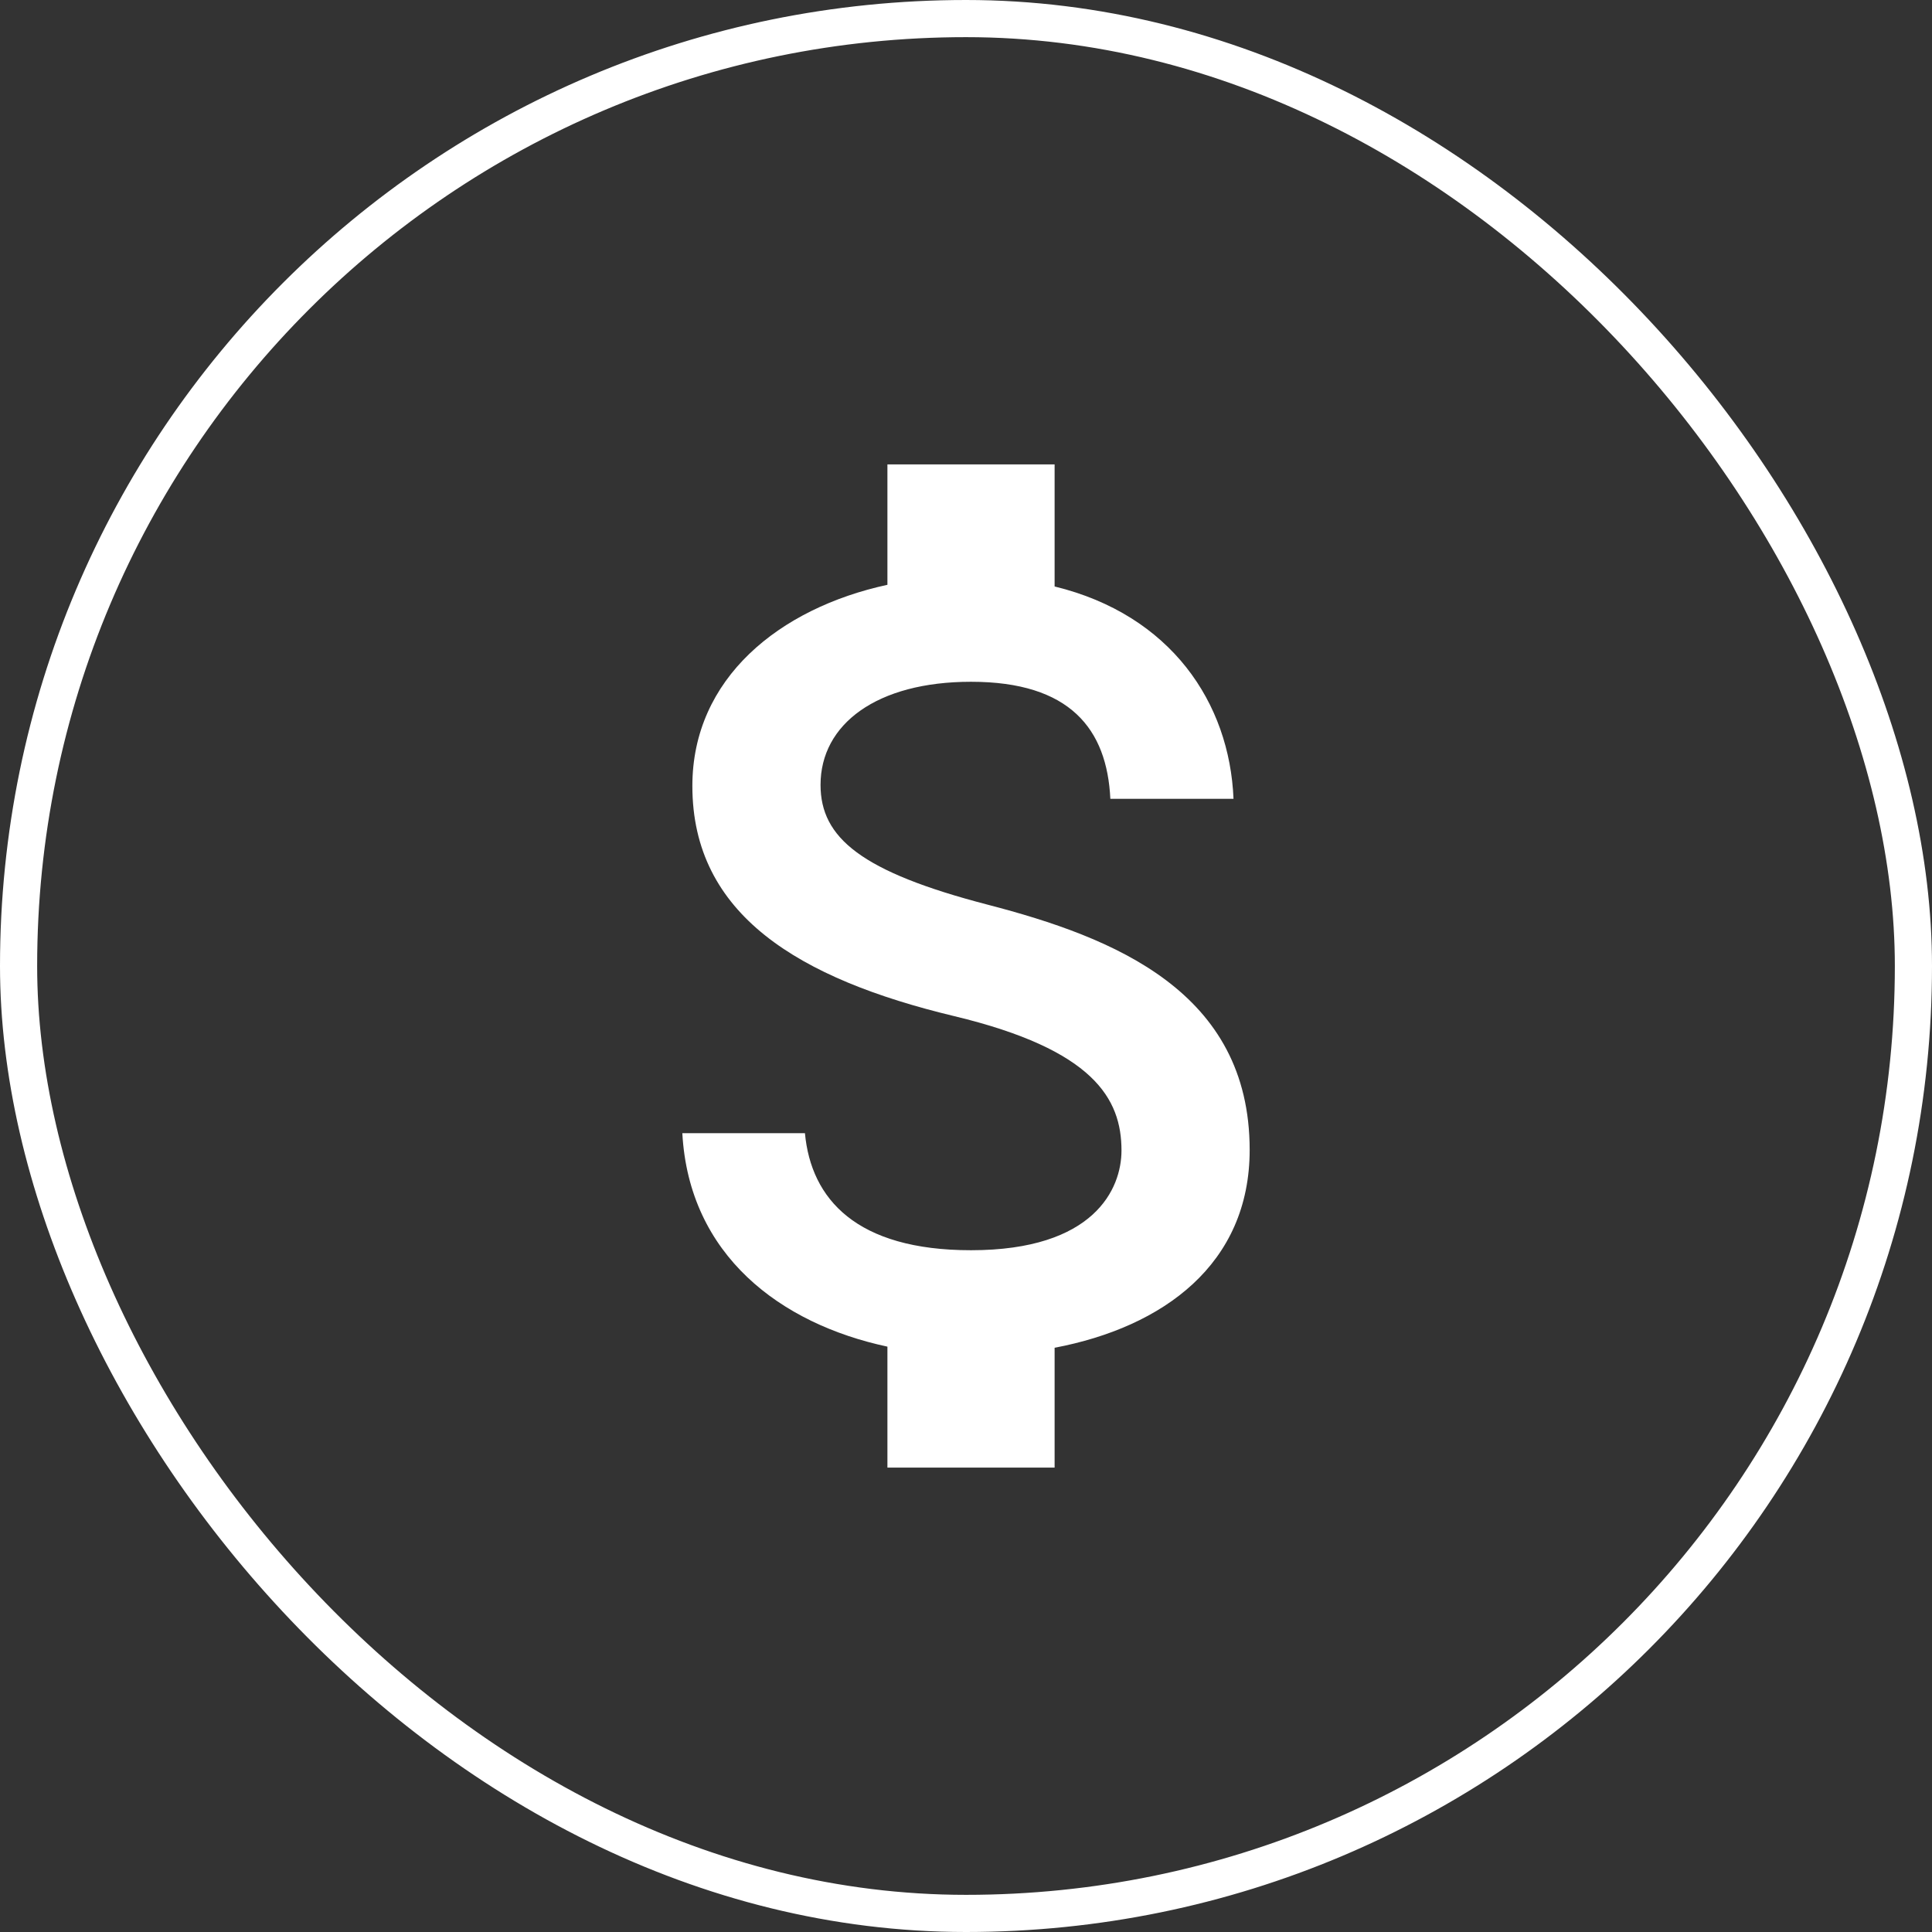
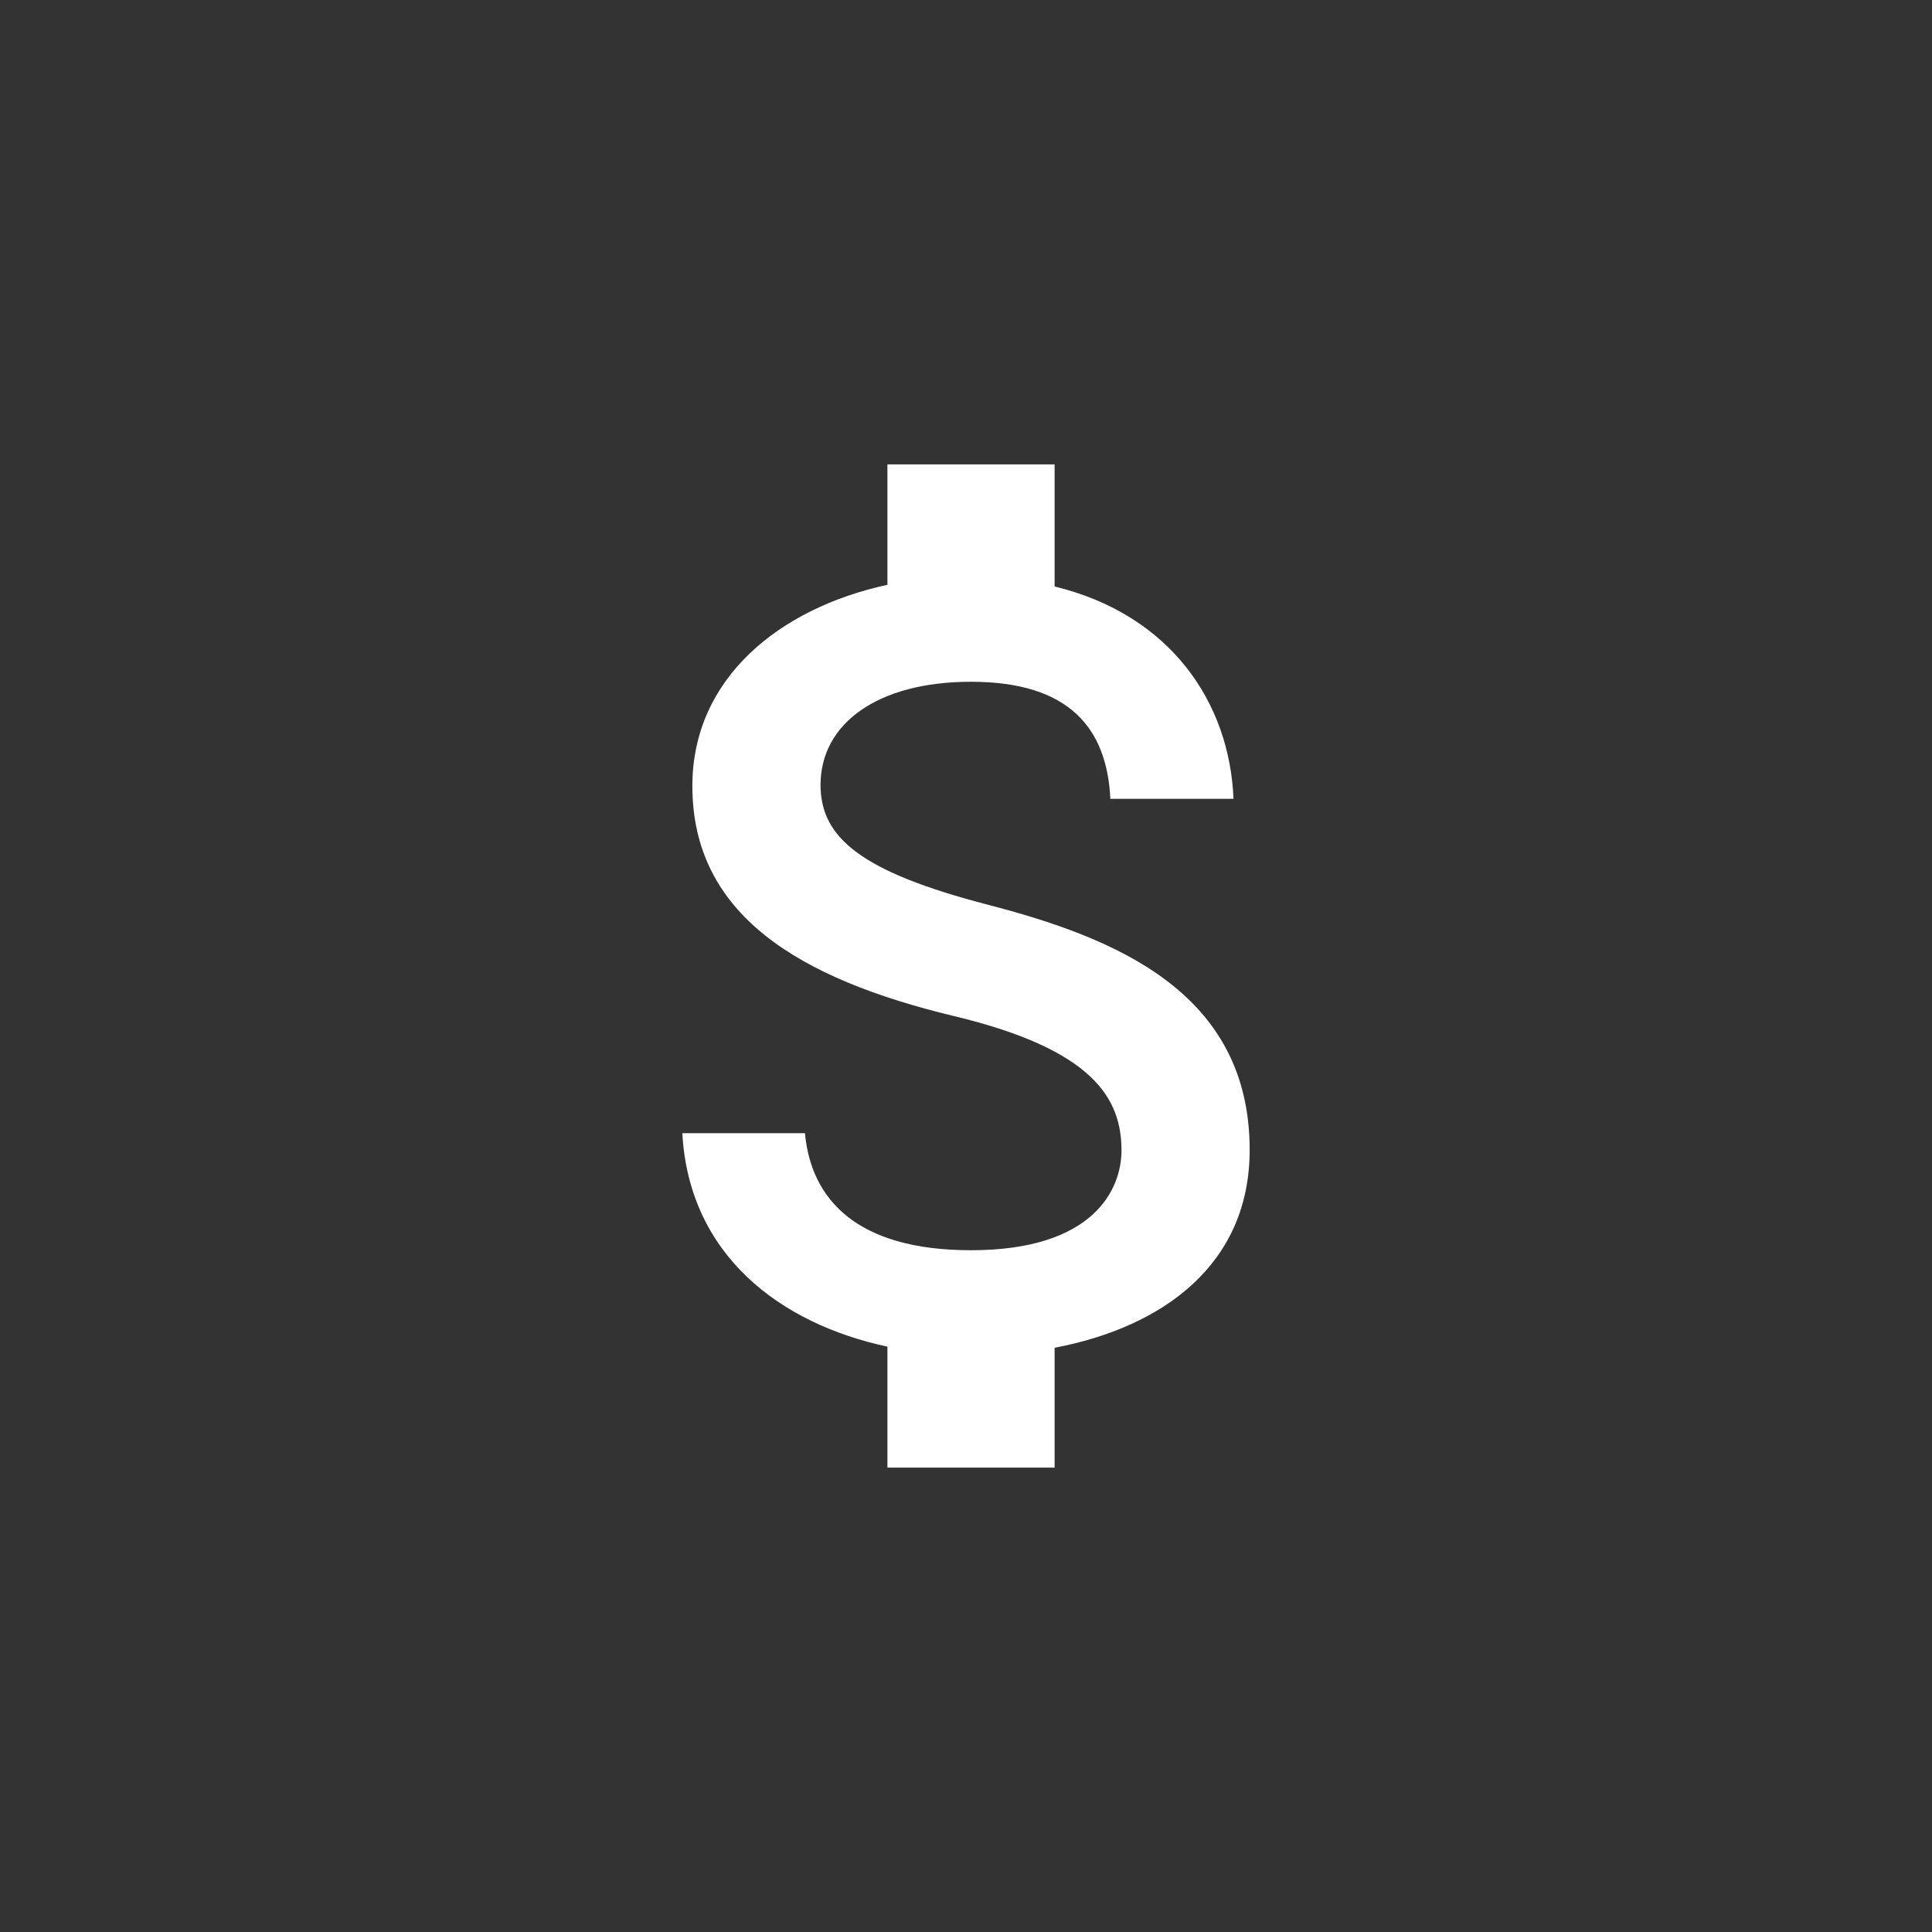
<svg xmlns="http://www.w3.org/2000/svg" width="52" height="52" viewBox="0 0 52 52" fill="none">
  <rect x="0" y="0" width="52" height="52" fill="#333333" stroke="none" />
  <path d="M26.585 24.35C23.18 23.465 22.085 22.55 22.085 21.125C22.085 19.49 23.6 18.35 26.135 18.35C28.805 18.35 29.795 19.625 29.885 21.5H33.2C33.095 18.92 31.52 16.55 28.385 15.785V12.5H23.885V15.74C20.975 16.37 18.635 18.26 18.635 21.155C18.635 24.62 21.5 26.345 25.685 27.35C29.435 28.25 30.185 29.57 30.185 30.965C30.185 32 29.45 33.65 26.135 33.65C23.045 33.65 21.83 32.27 21.665 30.5H18.365C18.545 33.785 21.005 35.63 23.885 36.245V39.5H28.385V36.275C31.31 35.72 33.635 34.025 33.635 30.95C33.635 26.69 29.99 25.235 26.585 24.35Z" fill="white" />
-   <rect x="0.5" y="0.5" width="51" height="51" rx="25.5" stroke="white" />
</svg>